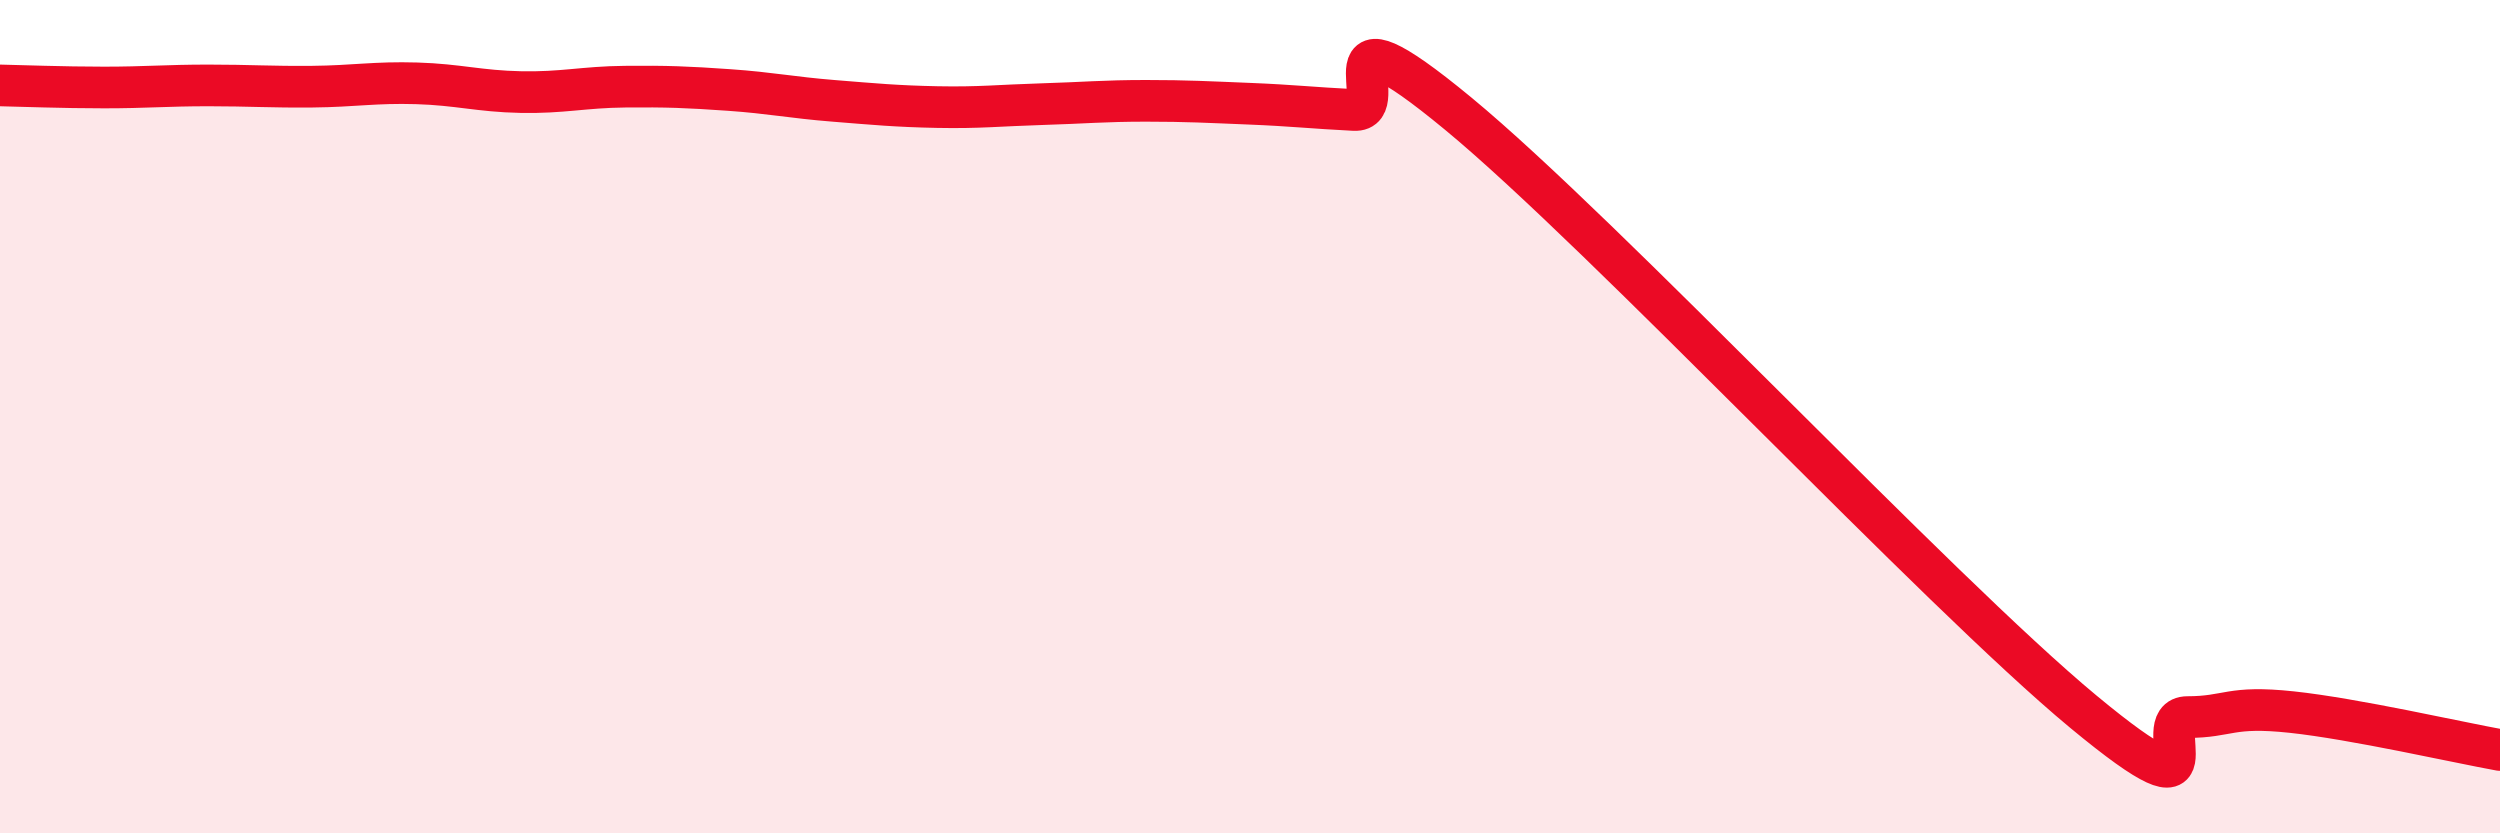
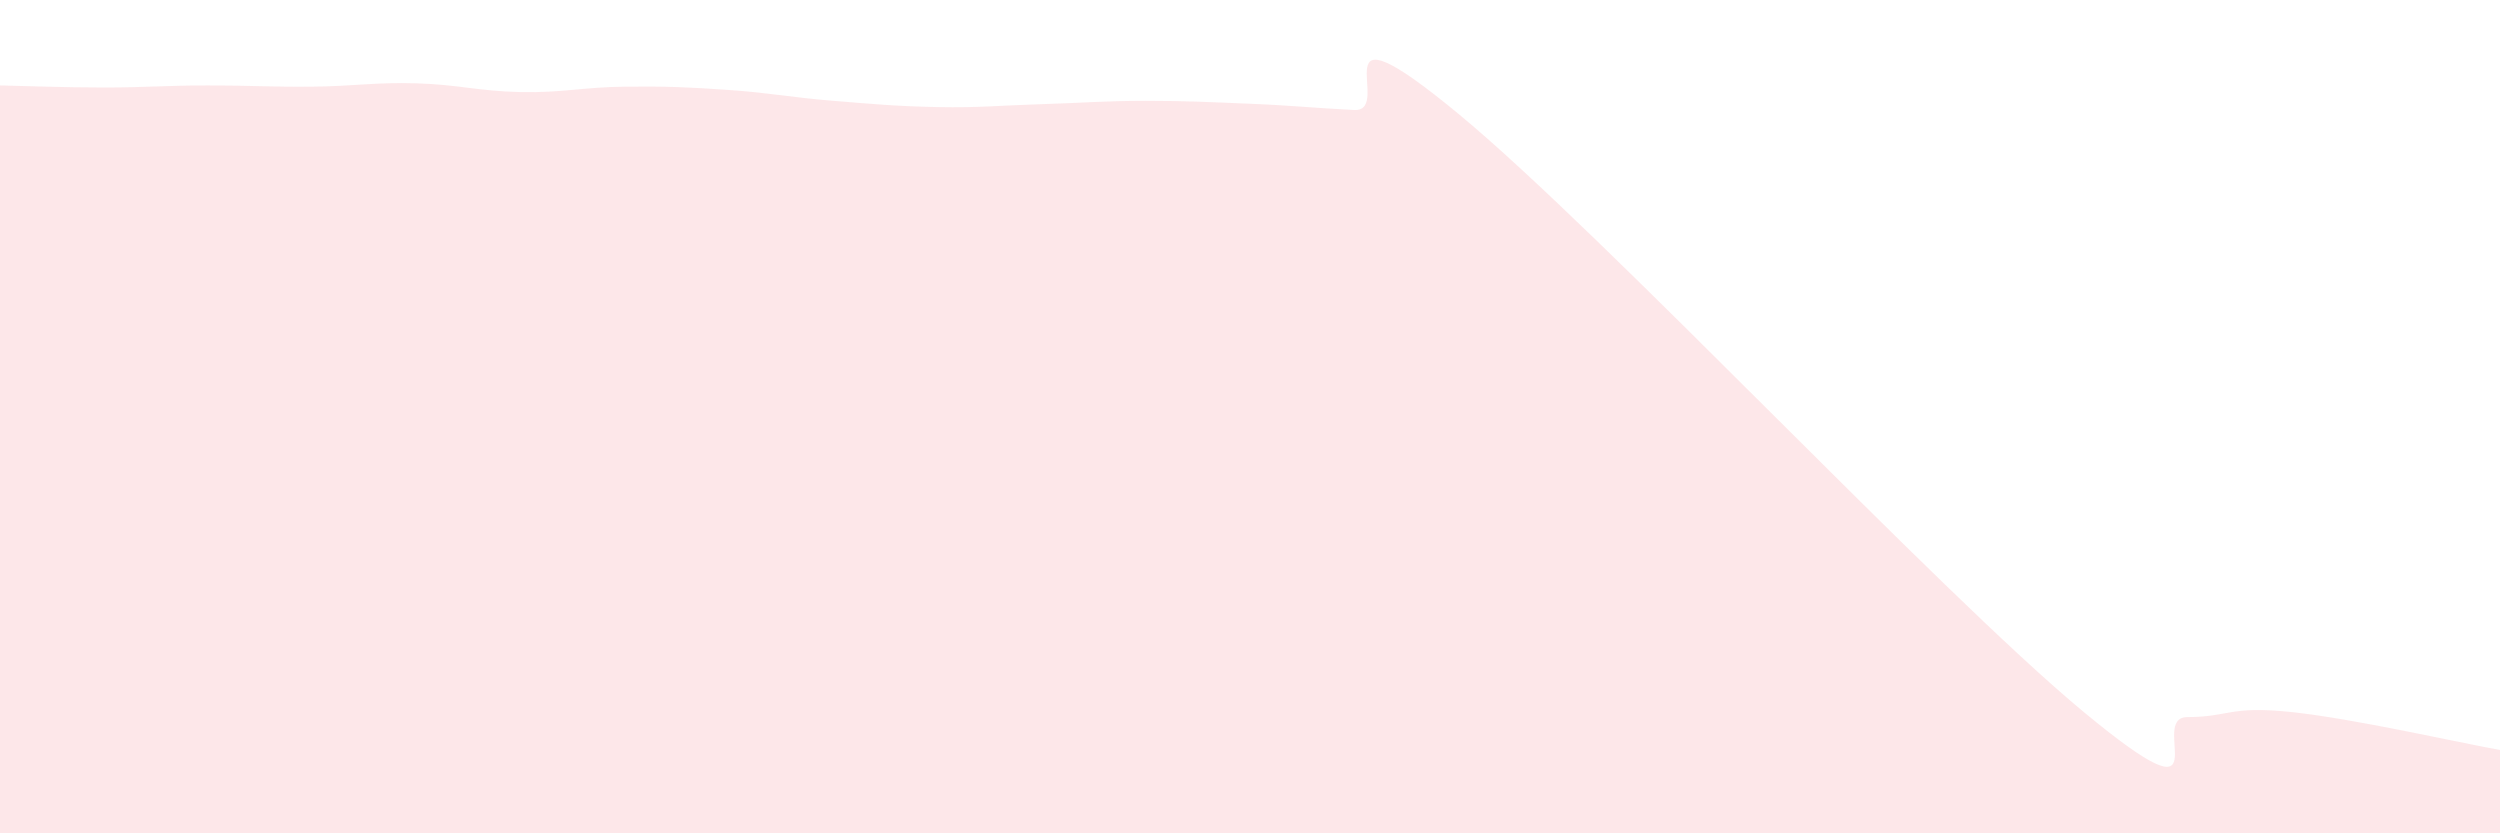
<svg xmlns="http://www.w3.org/2000/svg" width="60" height="20" viewBox="0 0 60 20">
  <path d="M 0,2.05 C 0.5,2.06 1.5,2.1 2.5,2.1 C 3.5,2.1 4,2.05 5,2.05 C 6,2.05 6.5,2.09 7.5,2.08 C 8.5,2.07 9,1.97 10,2 C 11,2.03 11.5,2.19 12.5,2.21 C 13.5,2.23 14,2.09 15,2.08 C 16,2.07 16.5,2.09 17.5,2.16 C 18.5,2.23 19,2.34 20,2.42 C 21,2.5 21.5,2.55 22.5,2.57 C 23.5,2.59 24,2.53 25,2.5 C 26,2.47 26.5,2.42 27.5,2.42 C 28.5,2.42 29,2.45 30,2.49 C 31,2.53 31.5,2.59 32.5,2.64 C 33.5,2.69 31.5,-0.16 35,2.73 C 38.5,5.62 46.5,14.18 50,17.08 C 53.5,19.98 51.5,17.21 52.5,17.21 C 53.5,17.21 53.5,16.93 55,17.09 C 56.5,17.25 59,17.82 60,18L60 20L0 20Z" fill="#EB0A25" opacity="0.1" stroke-linecap="round" stroke-linejoin="round" />
-   <path d="M 0,2.05 C 0.5,2.06 1.5,2.1 2.5,2.1 C 3.5,2.1 4,2.05 5,2.05 C 6,2.05 6.5,2.09 7.5,2.08 C 8.5,2.07 9,1.97 10,2 C 11,2.03 11.5,2.19 12.5,2.21 C 13.5,2.23 14,2.09 15,2.08 C 16,2.07 16.5,2.09 17.5,2.16 C 18.5,2.23 19,2.34 20,2.42 C 21,2.5 21.5,2.55 22.5,2.57 C 23.5,2.59 24,2.53 25,2.5 C 26,2.47 26.5,2.42 27.5,2.42 C 28.5,2.42 29,2.45 30,2.49 C 31,2.53 31.5,2.59 32.5,2.64 C 33.5,2.69 31.5,-0.16 35,2.73 C 38.5,5.62 46.5,14.18 50,17.08 C 53.5,19.98 51.5,17.21 52.5,17.21 C 53.5,17.21 53.5,16.93 55,17.09 C 56.5,17.25 59,17.82 60,18" stroke="#EB0A25" stroke-width="1" fill="none" stroke-linecap="round" stroke-linejoin="round" />
</svg>